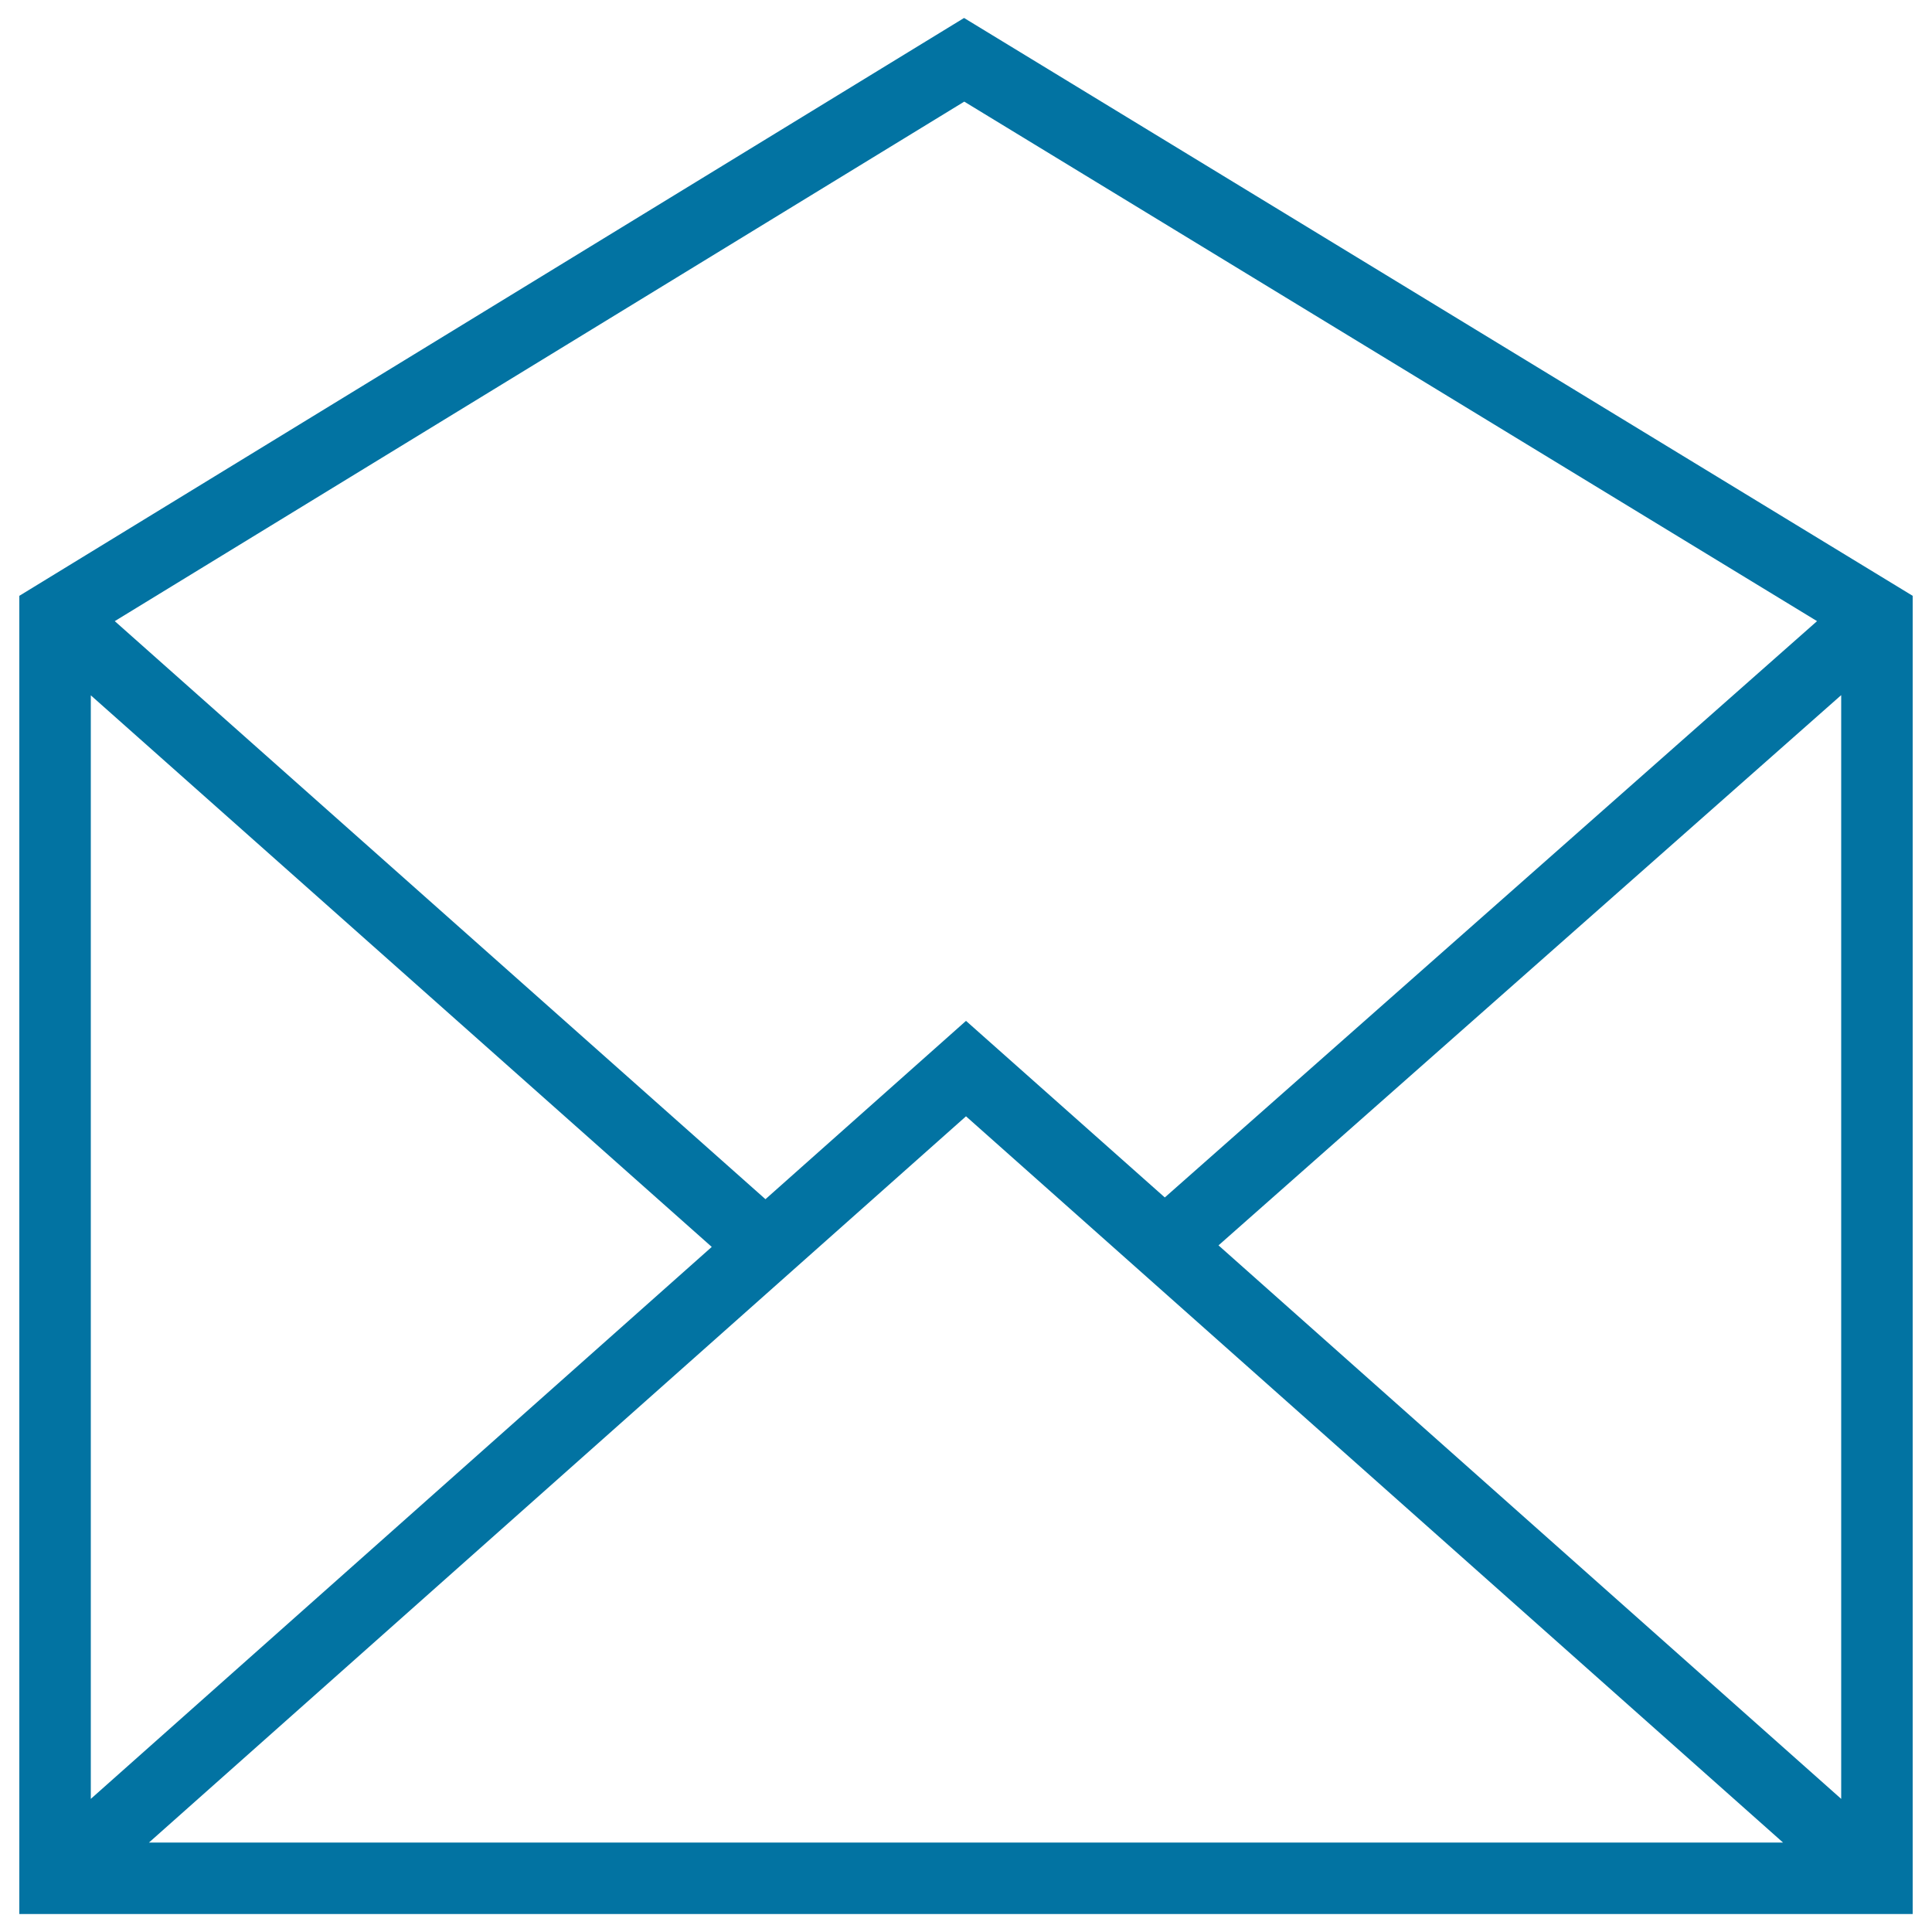
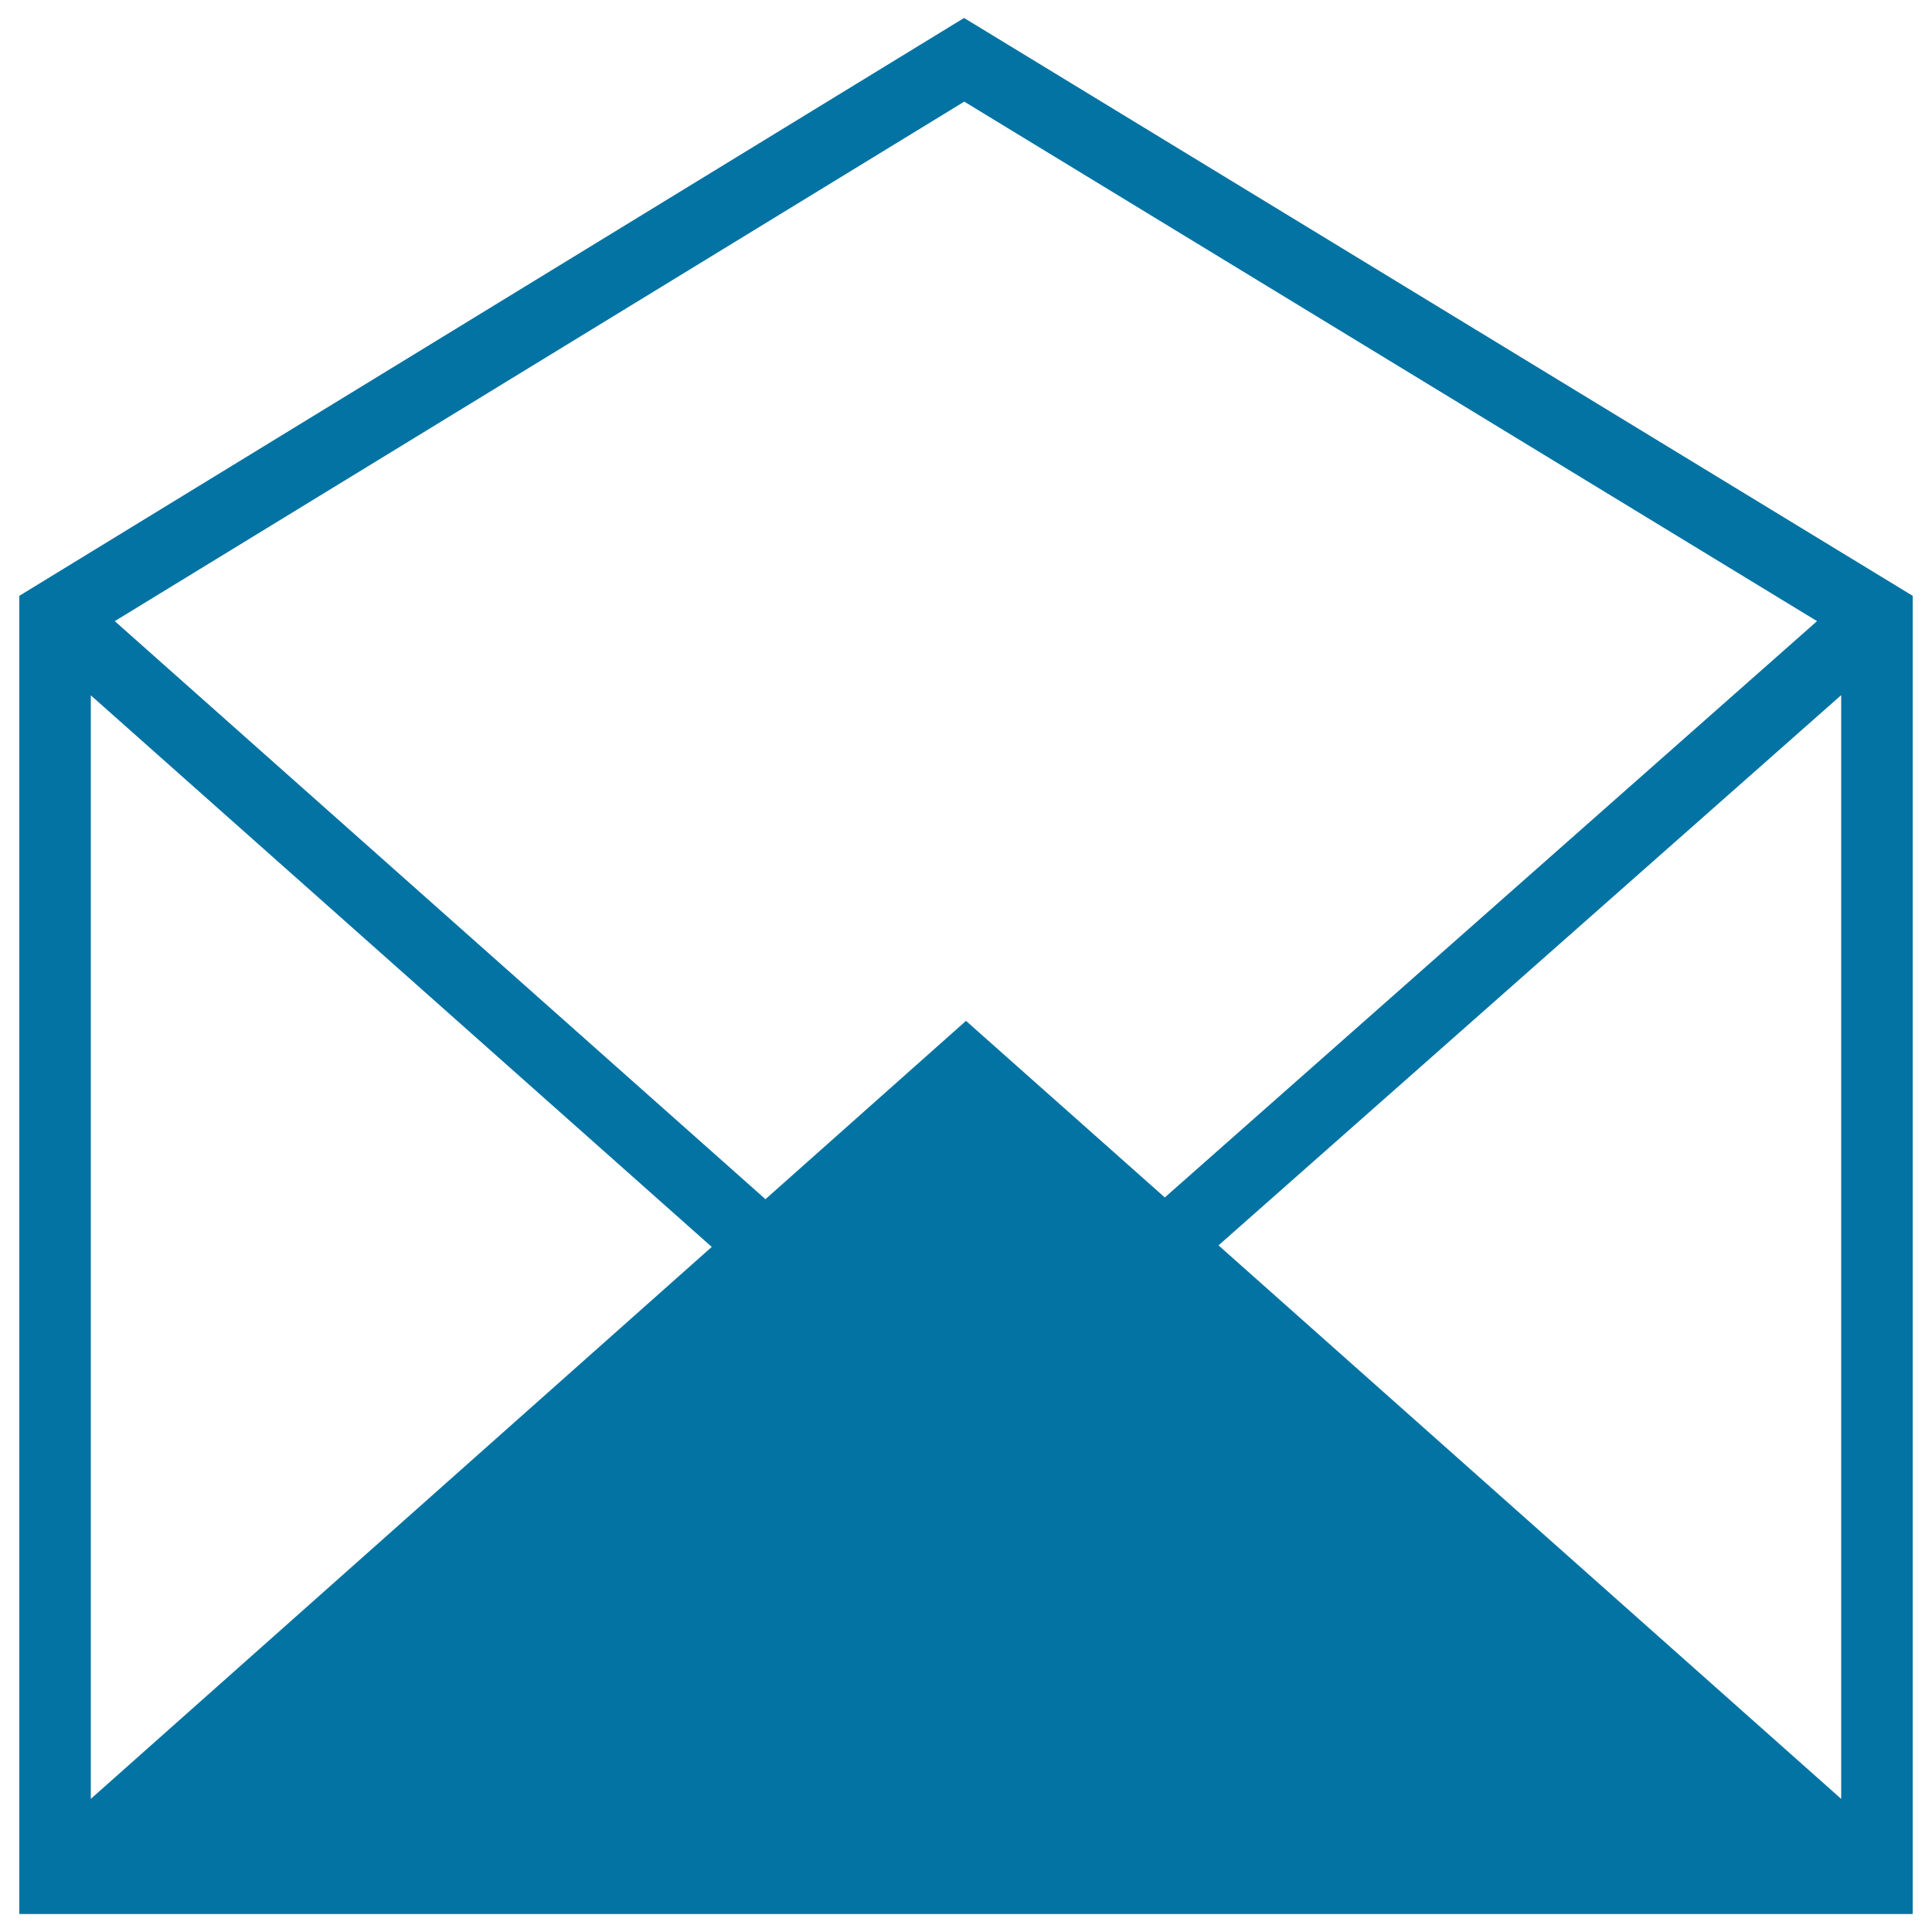
<svg xmlns="http://www.w3.org/2000/svg" viewBox="0 0 1000 1000" style="fill:#0273a2">
  <title>Open Message Envelope SVG icon</title>
  <g>
-     <path d="M499,9.3L10,308.4v682.3h980V308.4L499,9.3z M368.4,645.4L47,931.1V359.9L368.4,645.4z M500,577.8l422.9,375.9H77.1L500,577.8z M630.7,644.6L953,359.8v571.3L630.7,644.6z M499.1,52.6l441.4,268.9L602.9,619.8L500,528.4l-103.8,92.3L59.4,321.5L499.1,52.6z" />
+     <path d="M499,9.3L10,308.4v682.3h980V308.4L499,9.3z M368.4,645.4L47,931.1V359.9L368.4,645.4z M500,577.8H77.1L500,577.8z M630.7,644.6L953,359.8v571.3L630.7,644.6z M499.1,52.6l441.4,268.9L602.9,619.8L500,528.4l-103.8,92.3L59.4,321.5L499.1,52.6z" />
  </g>
</svg>